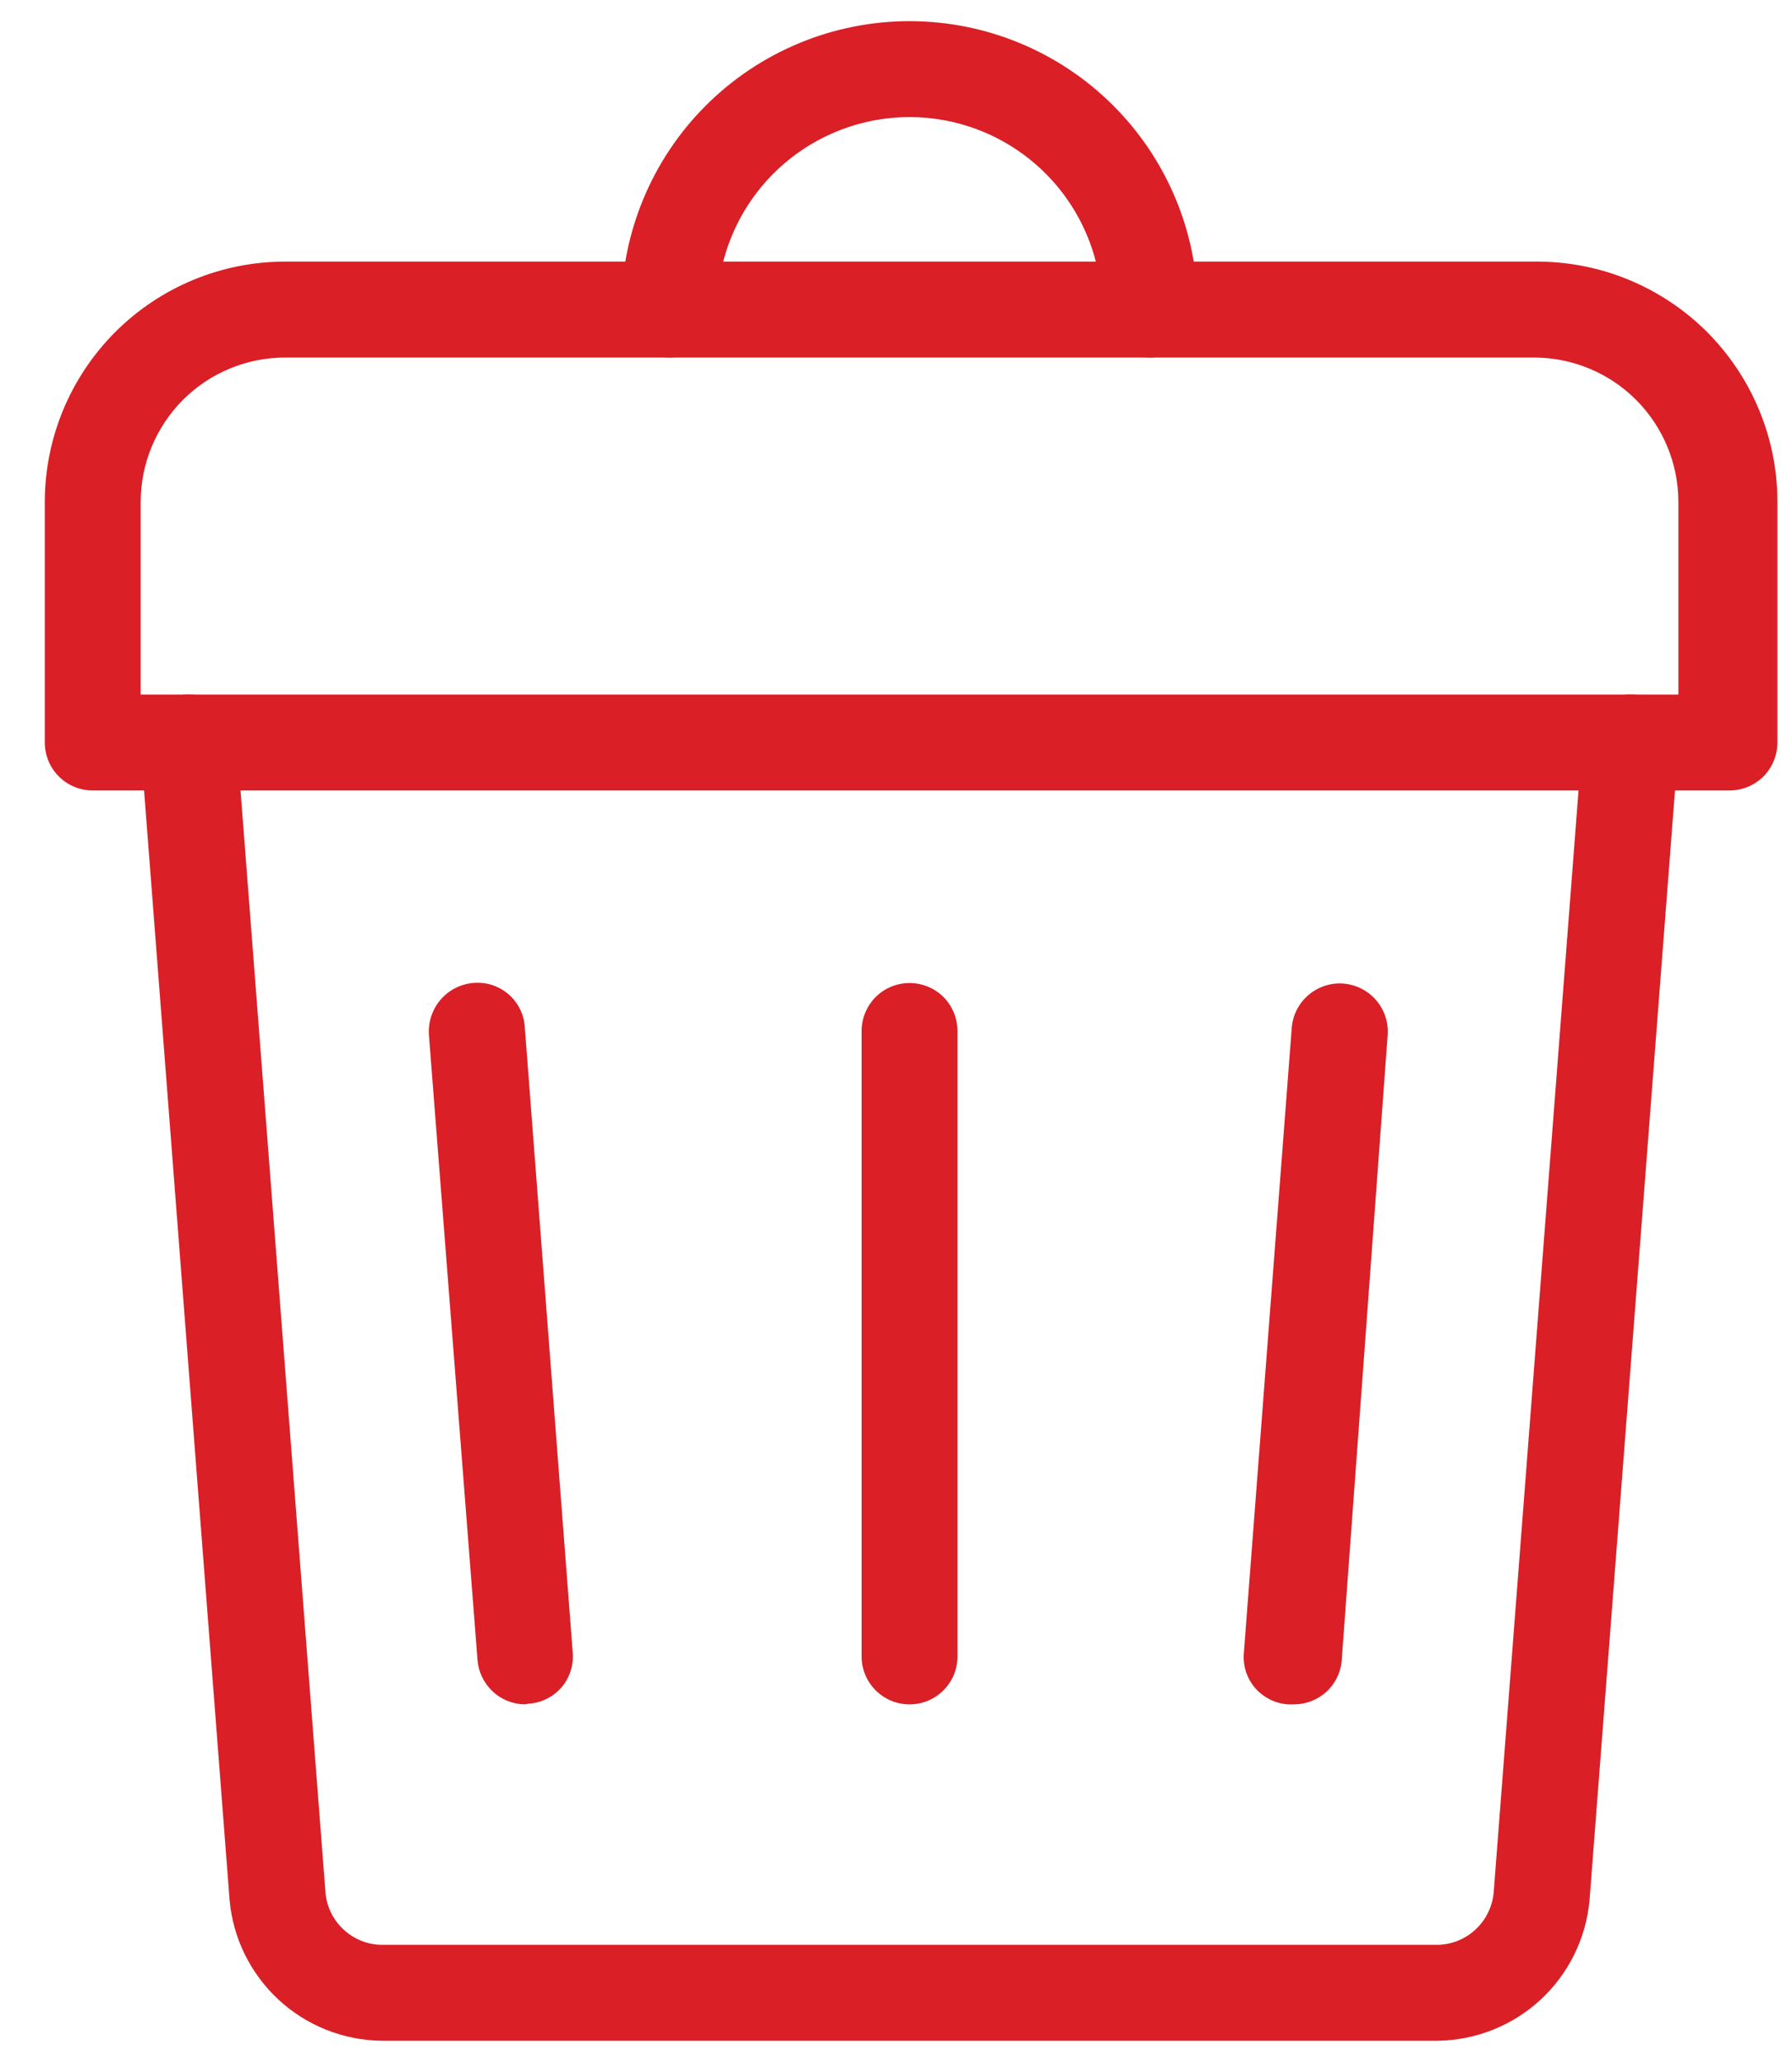
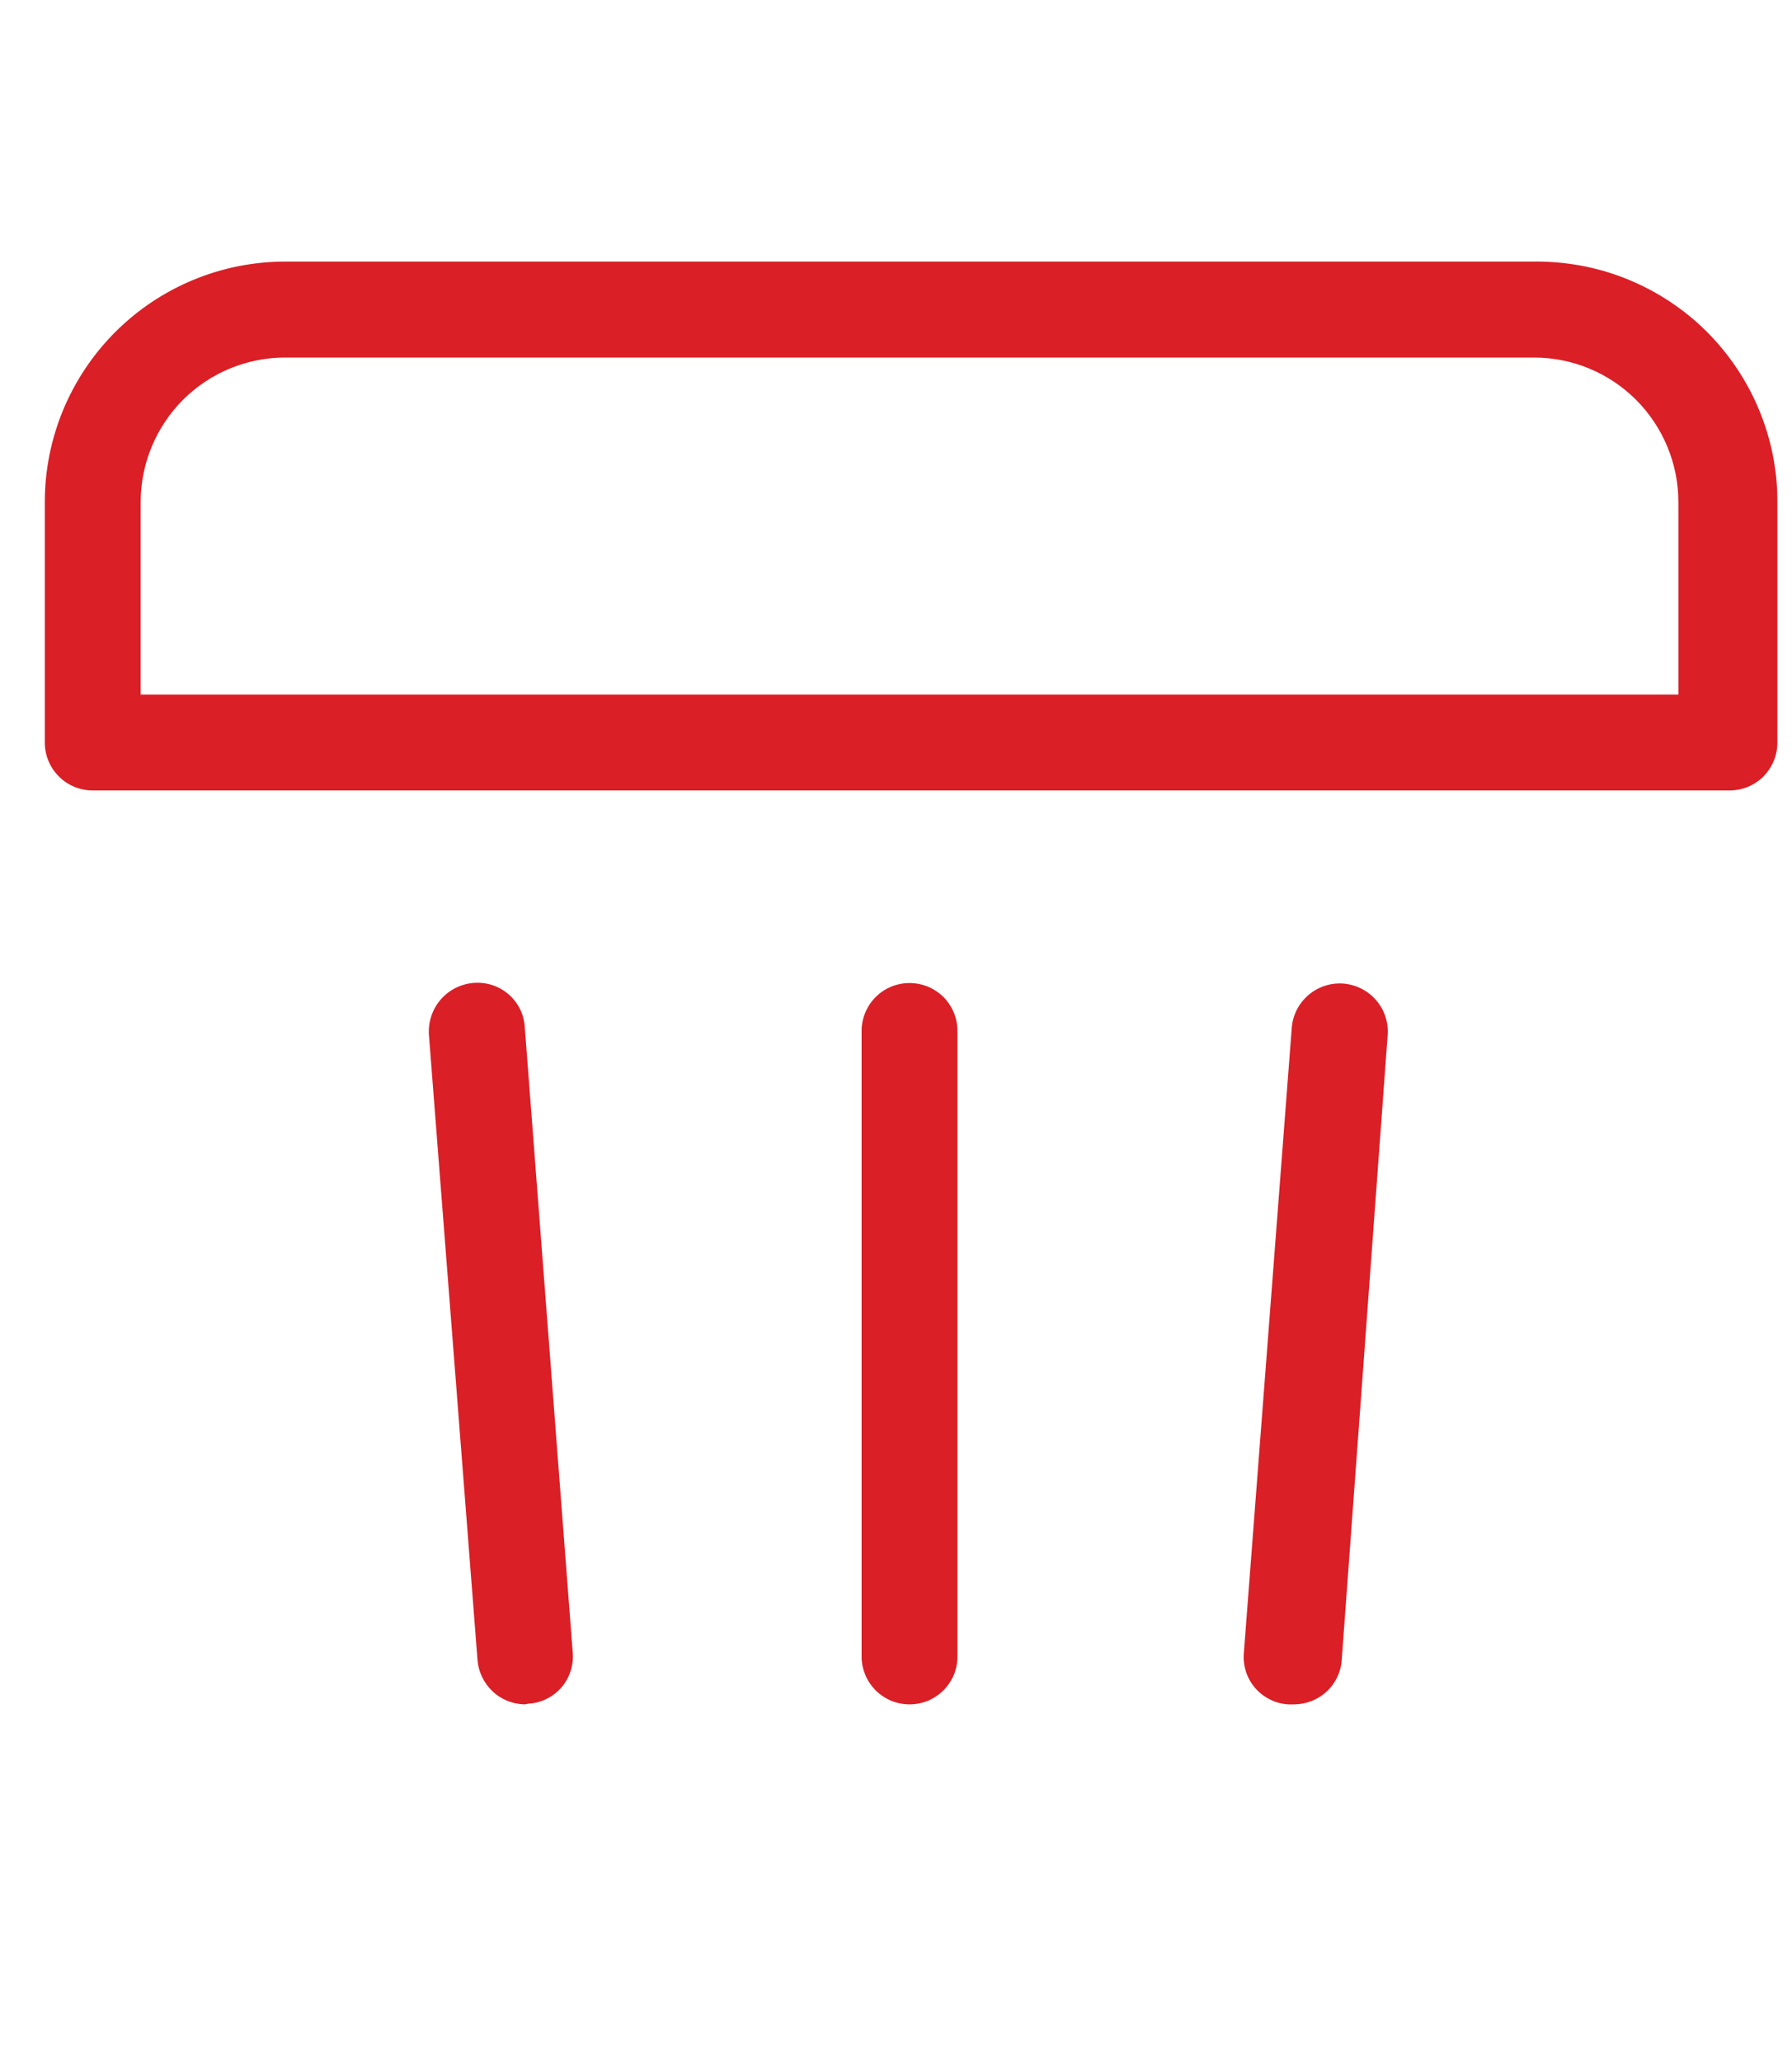
<svg xmlns="http://www.w3.org/2000/svg" width="20" height="23" viewBox="0 0 20 23" fill="none">
  <path d="M17.12 2.918H3.182C2.471 2.918 1.789 3.201 1.286 3.704C0.783 4.207 0.5 4.889 0.5 5.6V8.282C0.5 8.424 0.556 8.56 0.657 8.661C0.757 8.761 0.893 8.817 1.035 8.817H19.302C19.444 8.817 19.581 8.761 19.681 8.661C19.781 8.56 19.837 8.424 19.837 8.282V5.6C19.838 5.245 19.767 4.893 19.63 4.566C19.493 4.238 19.292 3.941 19.04 3.691C18.787 3.442 18.487 3.245 18.157 3.112C17.828 2.979 17.475 2.914 17.12 2.918ZM3.182 3.988H17.12C17.548 3.988 17.958 4.158 18.26 4.46C18.562 4.763 18.732 5.173 18.732 5.6V7.747H1.57V5.6C1.57 5.173 1.74 4.763 2.042 4.46C2.344 4.158 2.755 3.988 3.182 3.988Z" fill="#DA1F26" />
-   <path d="M12.833 3.988C12.691 3.988 12.555 3.932 12.455 3.832C12.355 3.731 12.298 3.595 12.298 3.453C12.298 2.884 12.072 2.338 11.669 1.935C11.267 1.533 10.721 1.306 10.151 1.306C9.582 1.306 9.036 1.533 8.633 1.935C8.23 2.338 8.004 2.884 8.004 3.453C8.004 3.595 7.948 3.731 7.847 3.832C7.747 3.932 7.611 3.988 7.469 3.988C7.327 3.988 7.191 3.932 7.091 3.832C6.99 3.731 6.934 3.595 6.934 3.453C6.934 2.6 7.273 1.782 7.876 1.179C8.48 0.575 9.298 0.236 10.151 0.236C11.004 0.236 11.823 0.575 12.426 1.179C13.029 1.782 13.368 2.6 13.368 3.453C13.368 3.595 13.312 3.731 13.211 3.832C13.111 3.932 12.975 3.988 12.833 3.988Z" fill="#DA1F26" />
  <path d="M5.857 19.011C5.723 19.009 5.593 18.957 5.496 18.864C5.398 18.771 5.338 18.645 5.329 18.511L4.787 11.542C4.778 11.4 4.824 11.26 4.916 11.152C5.008 11.044 5.139 10.977 5.28 10.964C5.351 10.958 5.422 10.965 5.489 10.986C5.557 11.008 5.619 11.042 5.673 11.088C5.727 11.134 5.771 11.191 5.803 11.254C5.834 11.317 5.853 11.386 5.857 11.457L6.392 18.433C6.398 18.503 6.39 18.573 6.368 18.64C6.346 18.707 6.312 18.769 6.266 18.822C6.22 18.875 6.164 18.918 6.101 18.949C6.038 18.981 5.97 18.999 5.9 19.003L5.857 19.011Z" fill="#DA1F26" />
  <path d="M14.445 19.011H14.375C14.305 19.006 14.236 18.988 14.174 18.956C14.111 18.925 14.055 18.882 14.009 18.829C13.963 18.776 13.928 18.714 13.906 18.647C13.885 18.581 13.876 18.51 13.882 18.44L14.417 11.464C14.428 11.322 14.495 11.191 14.604 11.098C14.712 11.006 14.852 10.96 14.994 10.971C15.136 10.983 15.268 11.05 15.36 11.158C15.453 11.266 15.498 11.407 15.487 11.549L14.973 18.539C14.958 18.668 14.896 18.788 14.799 18.875C14.701 18.961 14.576 19.01 14.445 19.011Z" fill="#DA1F26" />
  <path d="M10.151 19.011C10.08 19.011 10.01 18.997 9.945 18.97C9.88 18.942 9.82 18.902 9.77 18.852C9.721 18.801 9.681 18.742 9.655 18.676C9.628 18.61 9.615 18.54 9.616 18.469V11.5C9.616 11.358 9.673 11.222 9.773 11.121C9.873 11.021 10.009 10.965 10.151 10.965C10.293 10.965 10.429 11.021 10.53 11.121C10.63 11.222 10.686 11.358 10.686 11.5V18.469C10.687 18.54 10.674 18.61 10.648 18.676C10.621 18.742 10.582 18.801 10.532 18.852C10.482 18.902 10.423 18.942 10.358 18.97C10.292 18.997 10.222 19.011 10.151 19.011Z" fill="#DA1F26" />
-   <path d="M16.05 22.763H4.252C3.827 22.756 3.42 22.593 3.109 22.305C2.797 22.016 2.602 21.623 2.563 21.2L1.57 8.325C1.559 8.183 1.604 8.043 1.697 7.934C1.789 7.826 1.921 7.759 2.063 7.748C2.205 7.737 2.345 7.782 2.453 7.875C2.562 7.967 2.629 8.099 2.64 8.241L3.633 21.116C3.648 21.271 3.719 21.415 3.833 21.521C3.947 21.628 4.096 21.689 4.252 21.693H16.05C16.206 21.689 16.355 21.628 16.469 21.521C16.583 21.415 16.654 21.271 16.67 21.116L17.662 8.241C17.674 8.099 17.741 7.967 17.849 7.875C17.957 7.782 18.098 7.737 18.24 7.748C18.381 7.759 18.513 7.826 18.605 7.934C18.698 8.043 18.744 8.183 18.732 8.325L17.74 21.2C17.7 21.623 17.506 22.016 17.194 22.305C16.882 22.593 16.475 22.756 16.05 22.763Z" fill="#DA1F26" />
</svg>